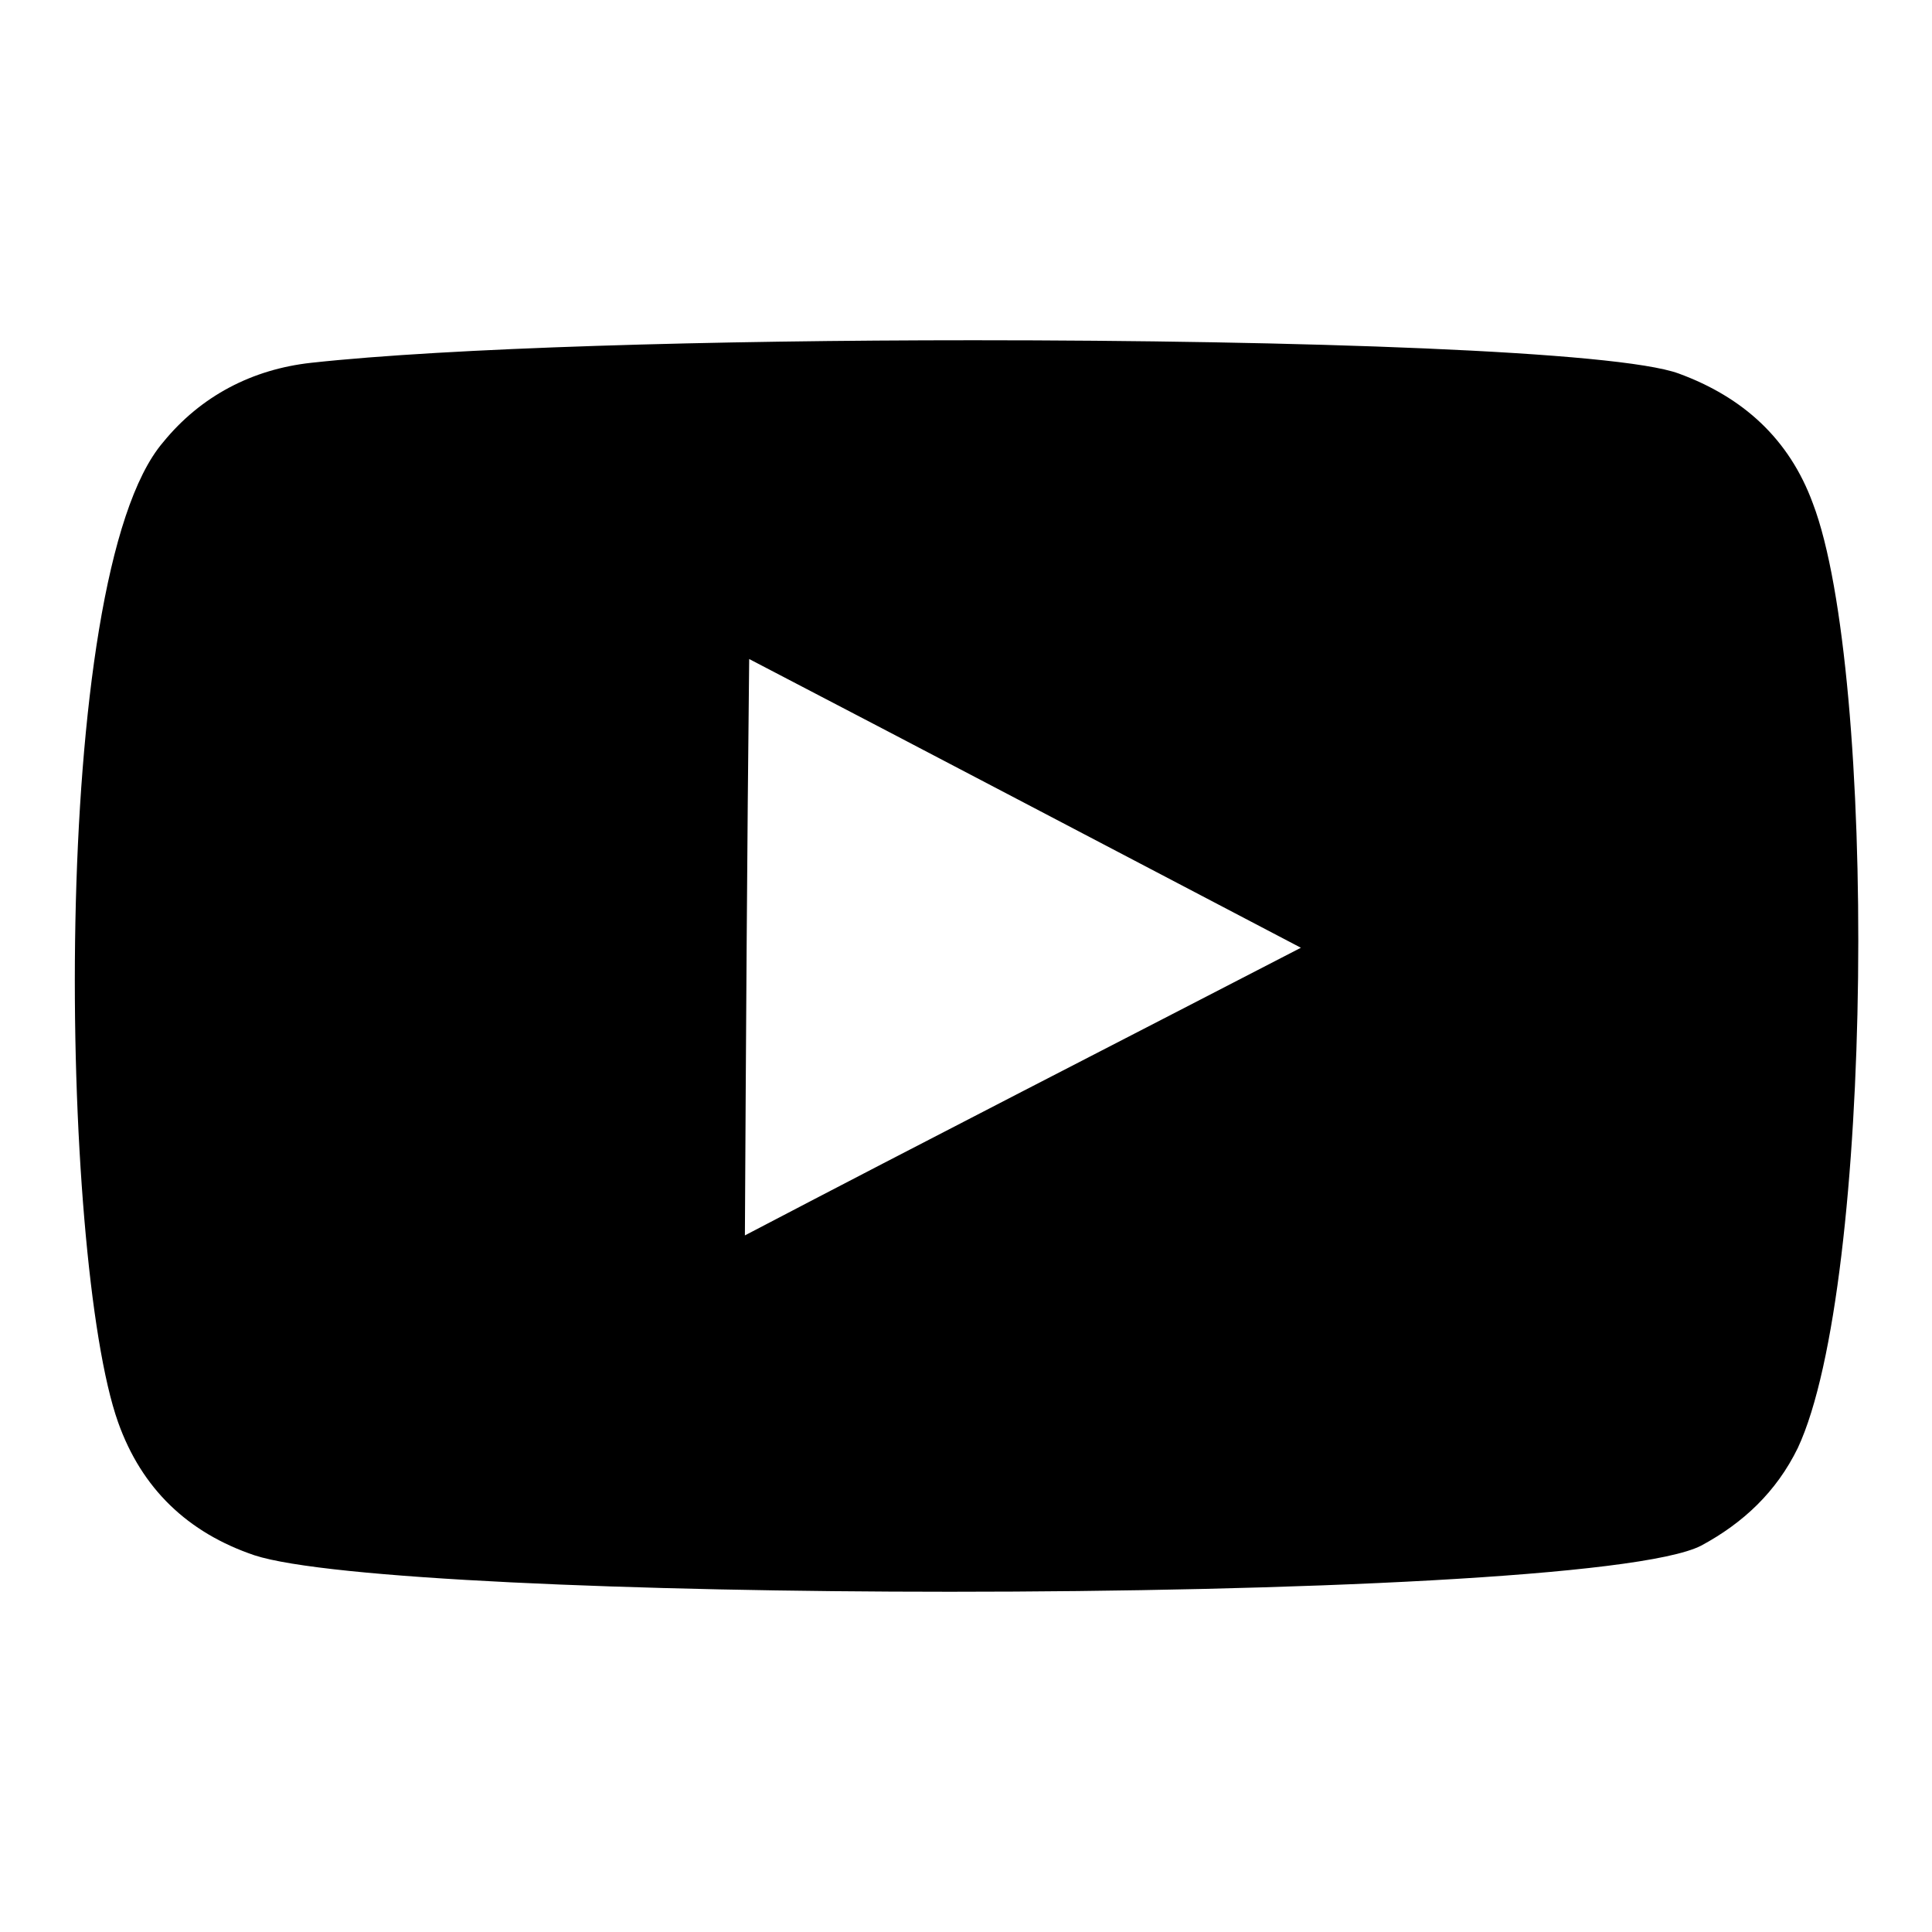
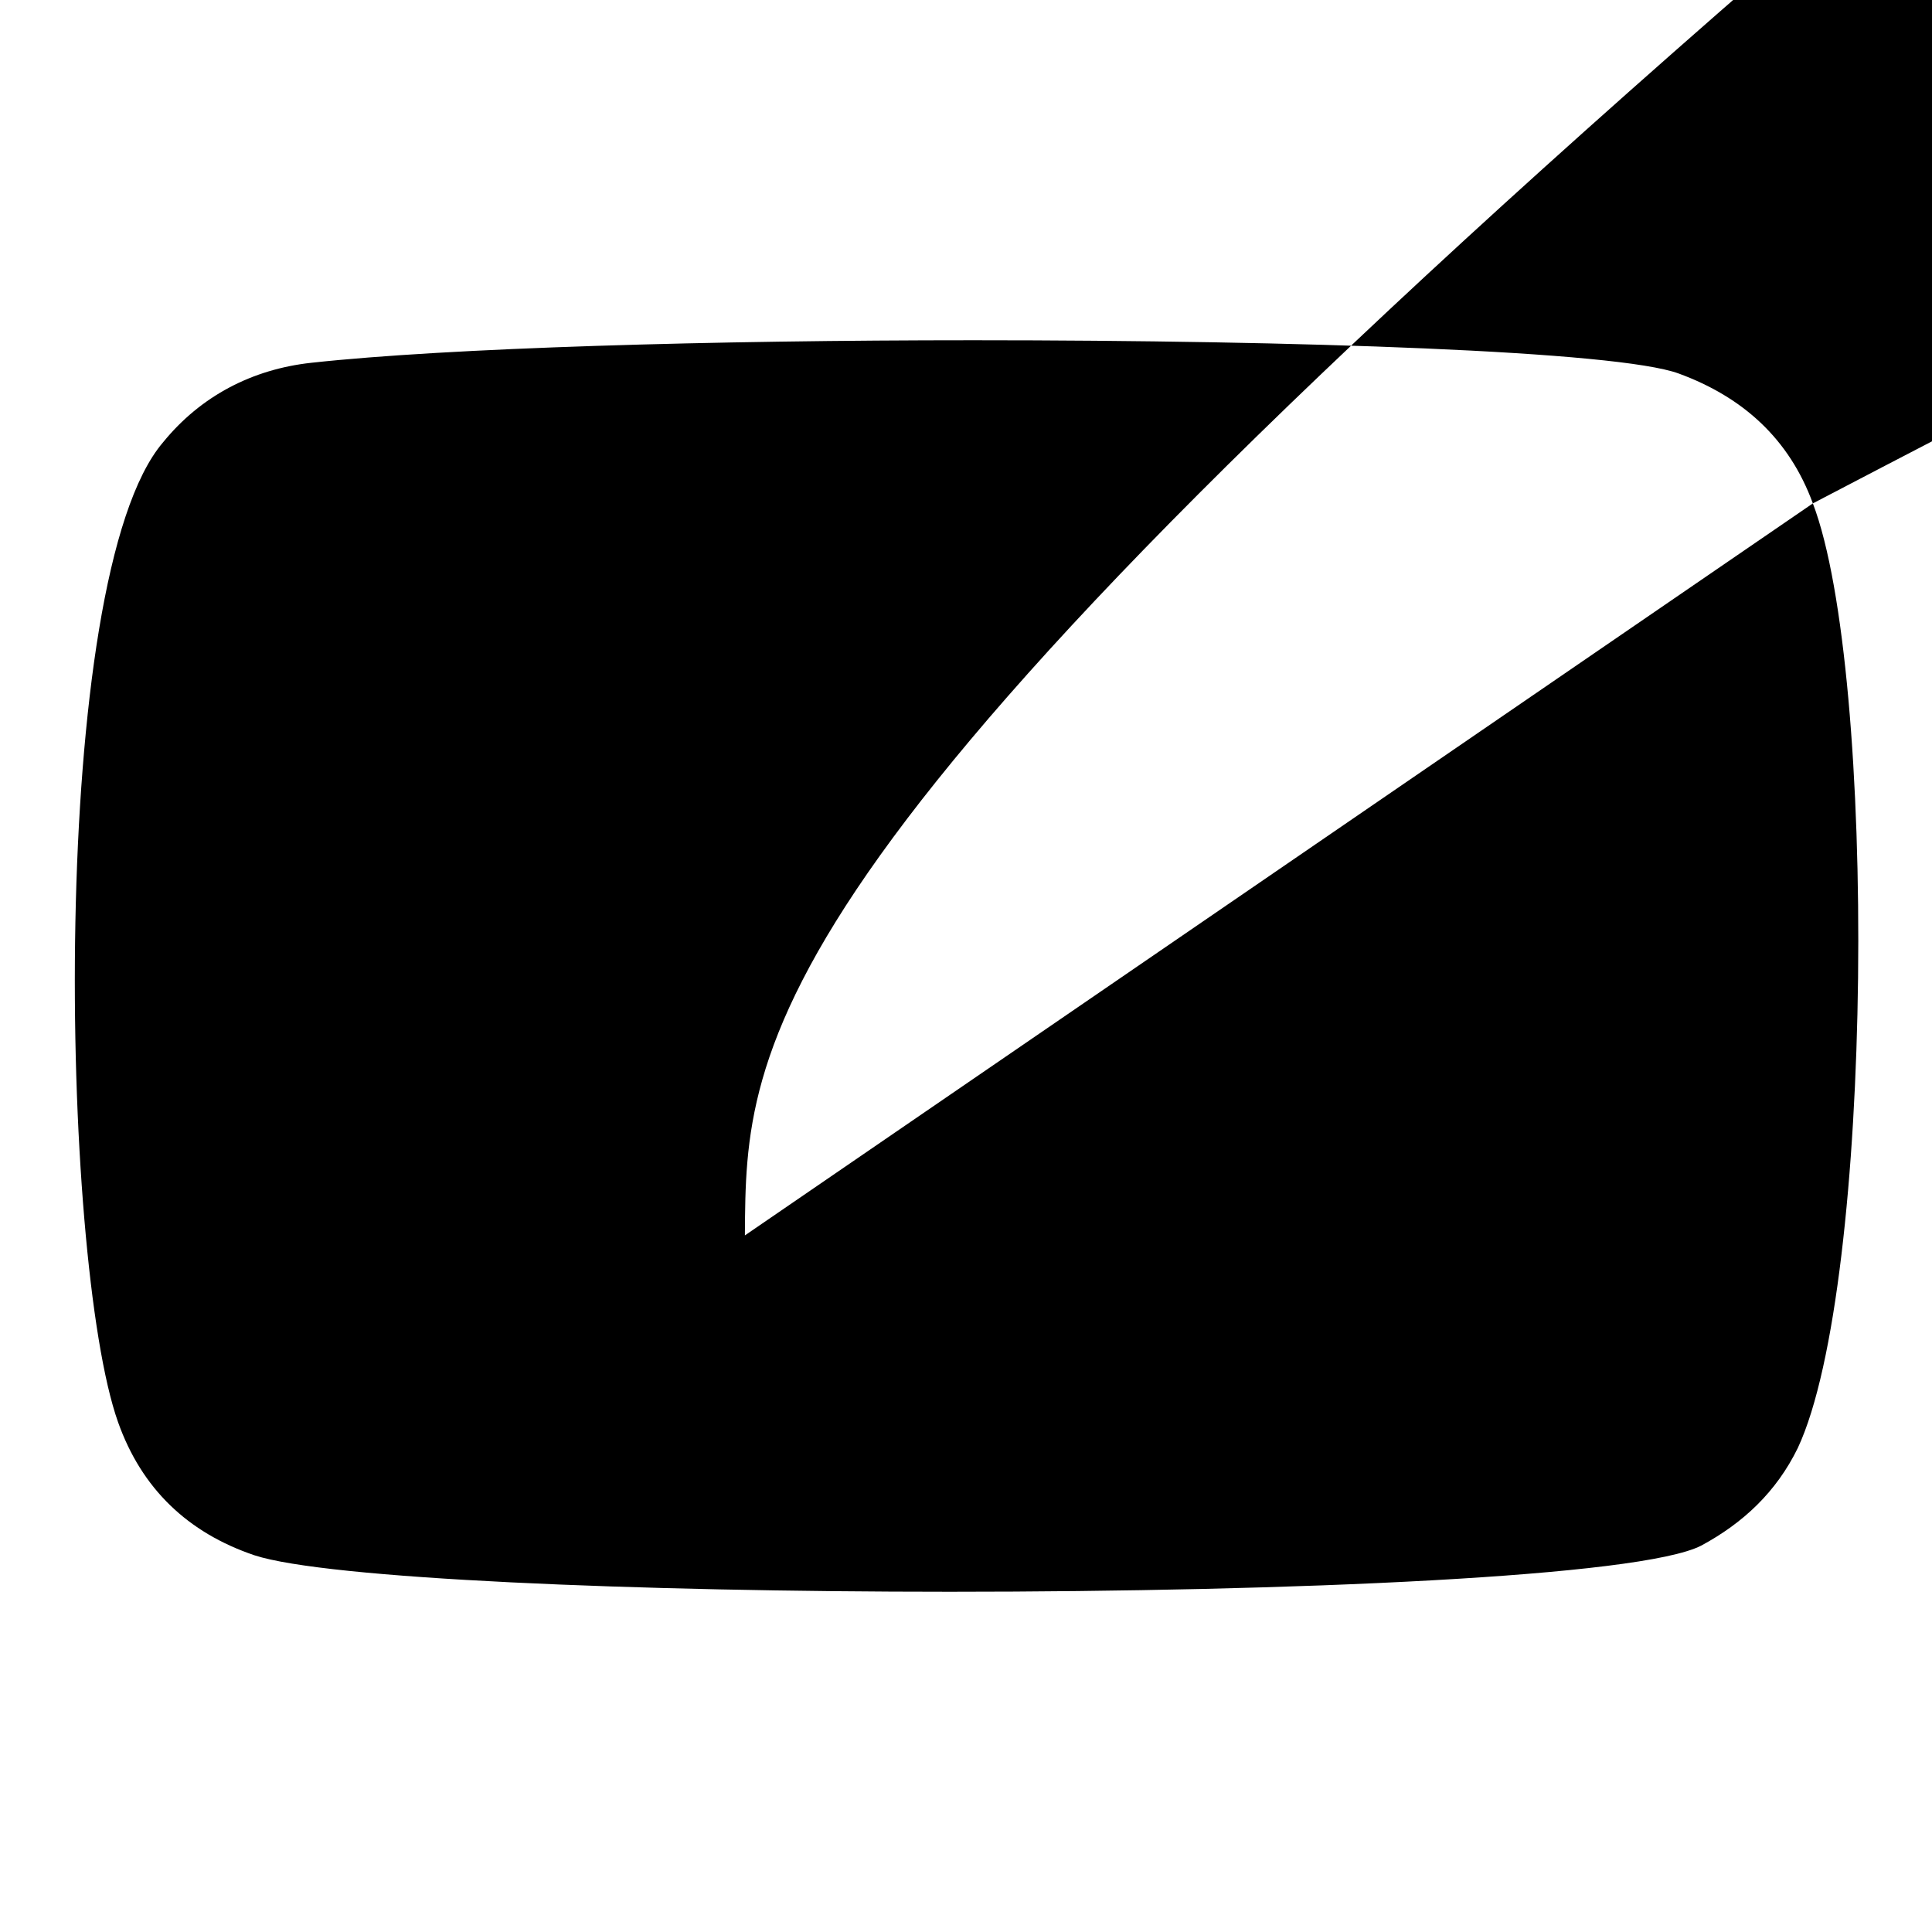
<svg xmlns="http://www.w3.org/2000/svg" version="1.1" id="Capa_1" x="0px" y="0px" viewBox="0 0 18 18" style="enable-background:new 0 0 18 18;" xml:space="preserve">
  <g>
    <g>
-       <path d="M16.89,4.69c0.6,1.57,0.57,7.28-0.14,8.8c-0.2,0.41-0.51,0.7-0.9,0.91c-0.56,0.29-3.81,0.43-7,0.43    c-2.93,0-5.81-0.12-6.48-0.34c-0.62-0.21-1.05-0.62-1.27-1.24c-0.54-1.52-0.66-7.87,0.42-9.13C1.87,3.69,2.35,3.44,2.9,3.38    c1.28-0.14,3.74-0.21,6.17-0.21c3.03,0,6,0.1,6.57,0.31C16.24,3.7,16.67,4.09,16.89,4.69z M6.94,11.51    c1.72-0.9,3.44-1.78,5.18-2.68c-1.72-0.9-3.43-1.8-5.14-2.69C6.96,7.93,6.95,9.71,6.94,11.51" />
+       <path d="M16.89,4.69c0.6,1.57,0.57,7.28-0.14,8.8c-0.2,0.41-0.51,0.7-0.9,0.91c-0.56,0.29-3.81,0.43-7,0.43    c-2.93,0-5.81-0.12-6.48-0.34c-0.62-0.21-1.05-0.62-1.27-1.24c-0.54-1.52-0.66-7.87,0.42-9.13C1.87,3.69,2.35,3.44,2.9,3.38    c1.28-0.14,3.74-0.21,6.17-0.21c3.03,0,6,0.1,6.57,0.31C16.24,3.7,16.67,4.09,16.89,4.69z c1.72-0.9,3.44-1.78,5.18-2.68c-1.72-0.9-3.43-1.8-5.14-2.69C6.96,7.93,6.95,9.71,6.94,11.51" />
    </g>
  </g>
</svg>